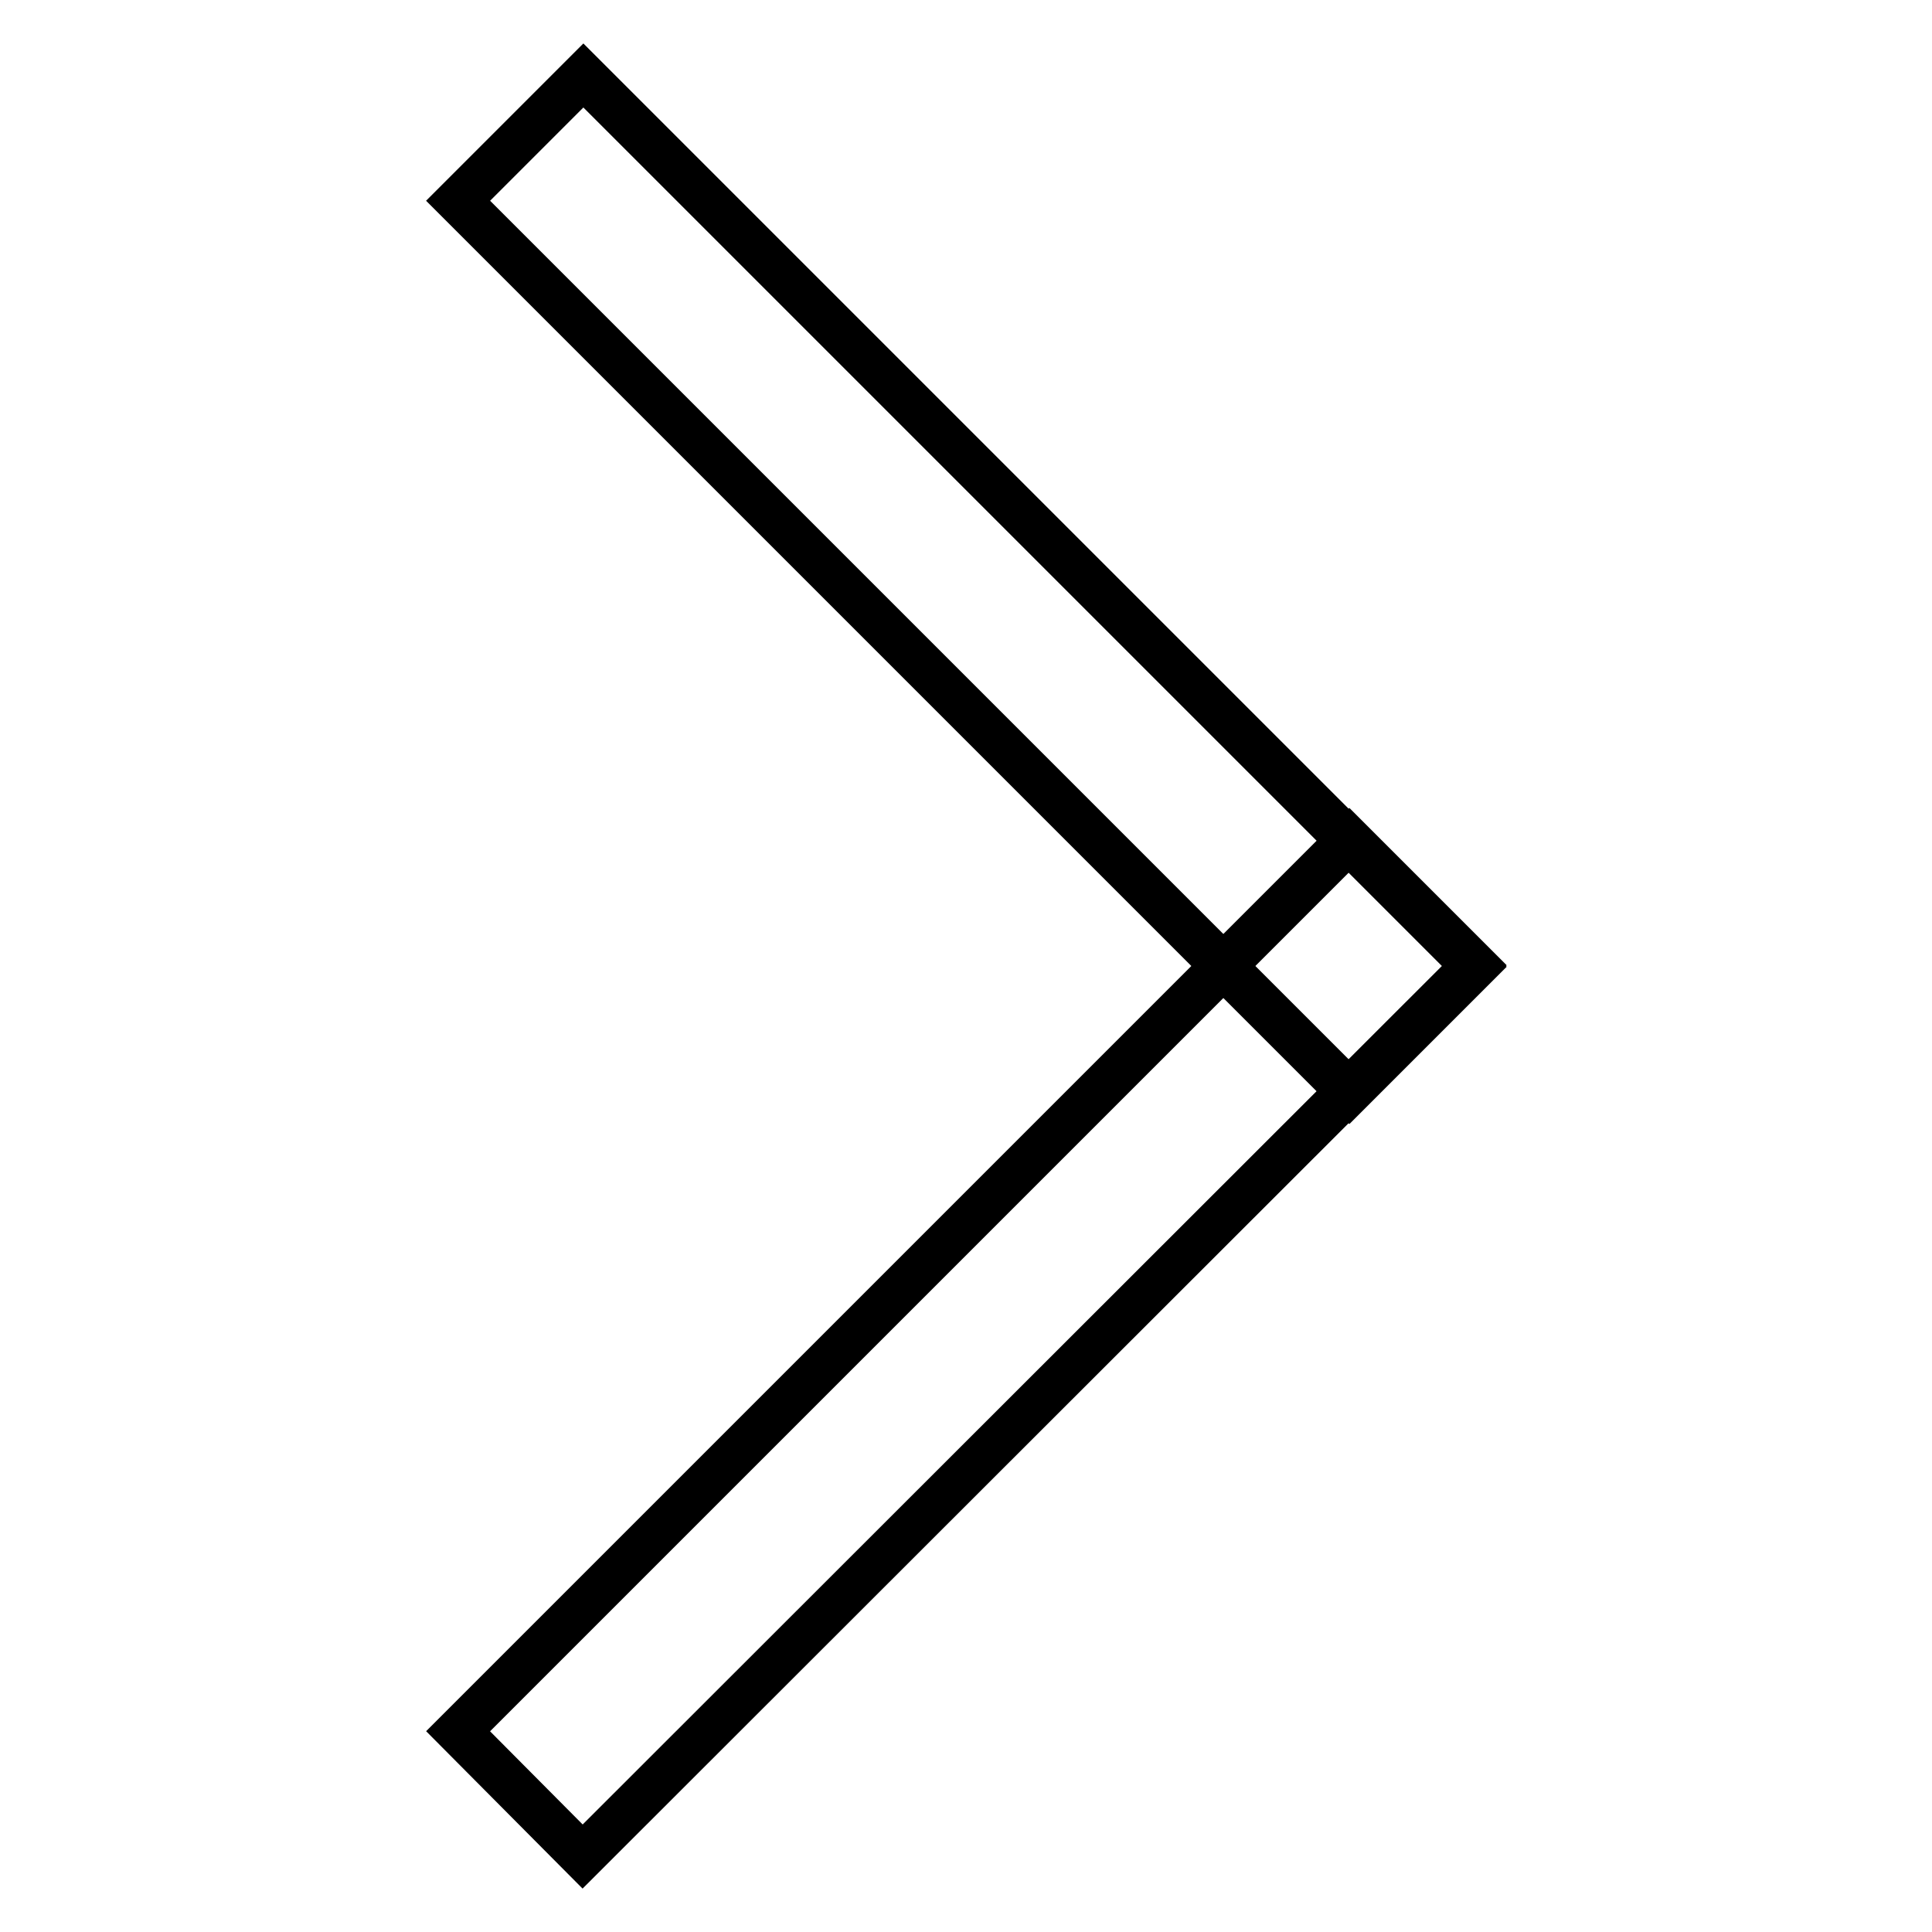
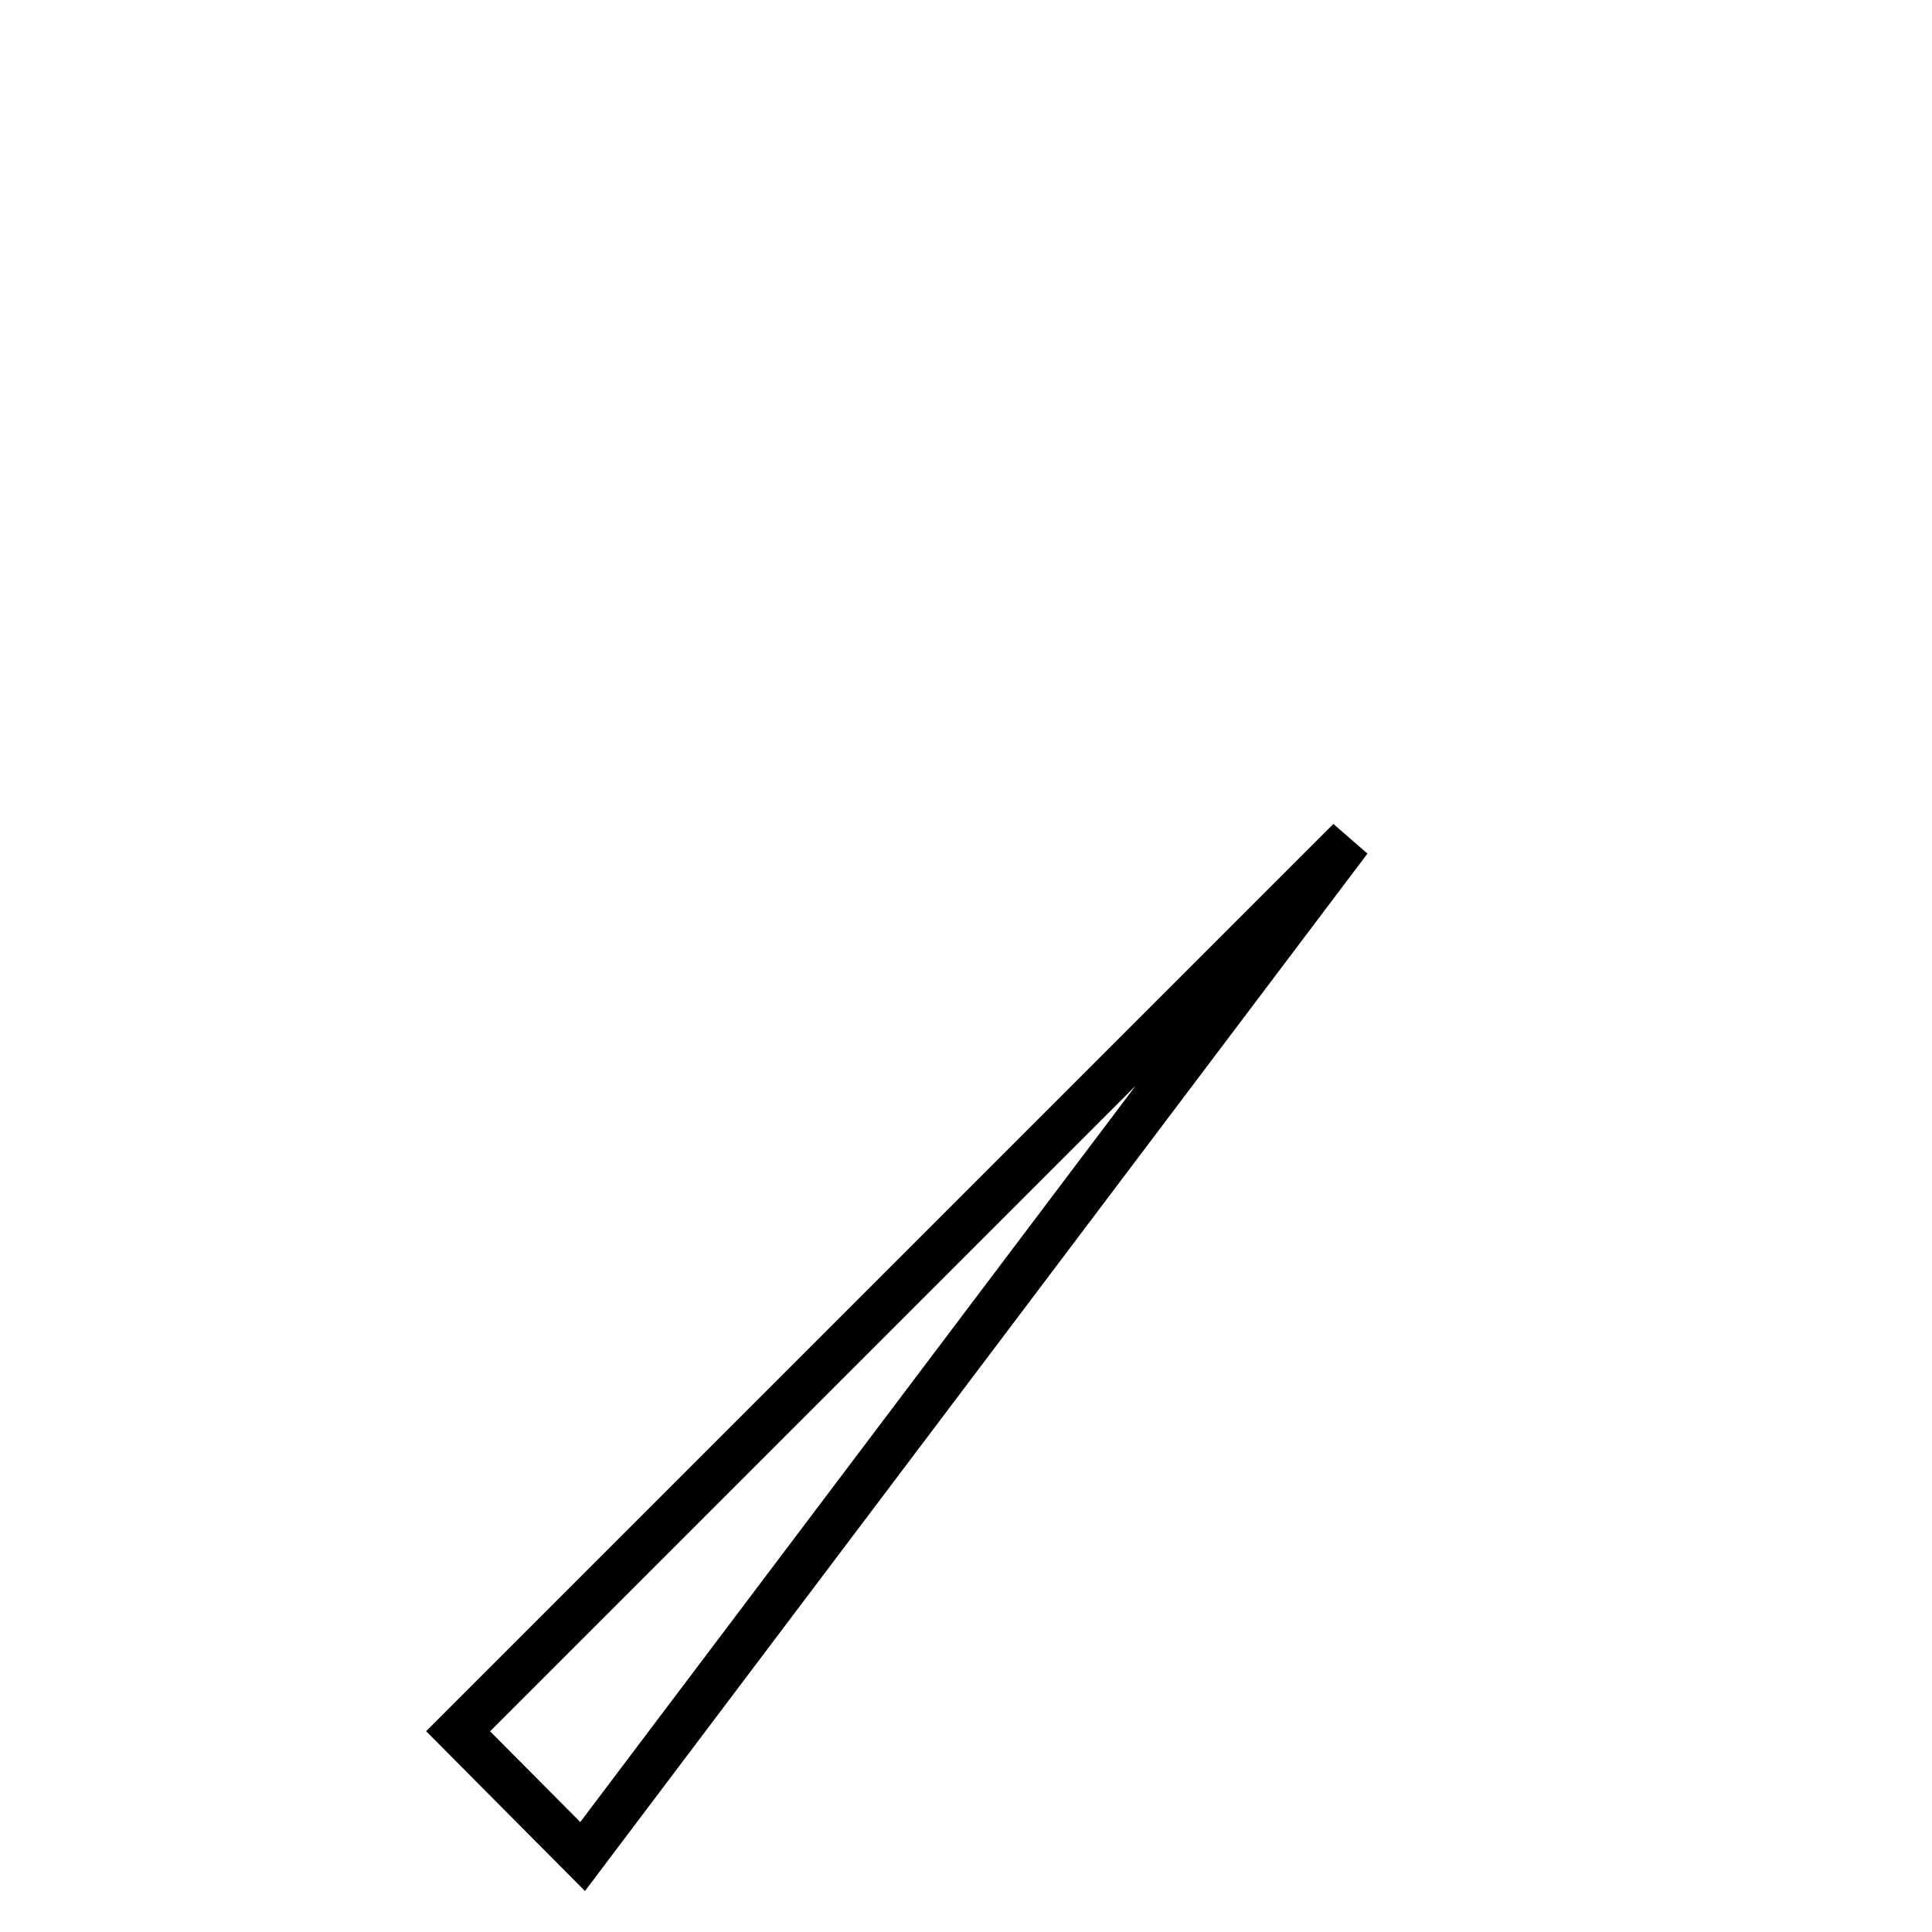
<svg xmlns="http://www.w3.org/2000/svg" version="1.1" x="0px" y="0px" viewBox="0 0 256 256" enable-background="new 0 0 256 256" xml:space="preserve">
  <g>
-     <path stroke-width="6" fill-opacity="0" stroke="#000000" d="M60.7,229.4l118.1-118.1l16.6,16.6L77.2,246L60.7,229.4z" />
-     <path stroke-width="6" fill-opacity="0" stroke="#000000" d="M60.7,26.6L77.3,10l118.1,118.1l-16.6,16.6L60.7,26.6z" />
+     <path stroke-width="6" fill-opacity="0" stroke="#000000" d="M60.7,229.4l118.1-118.1L77.2,246L60.7,229.4z" />
  </g>
</svg>